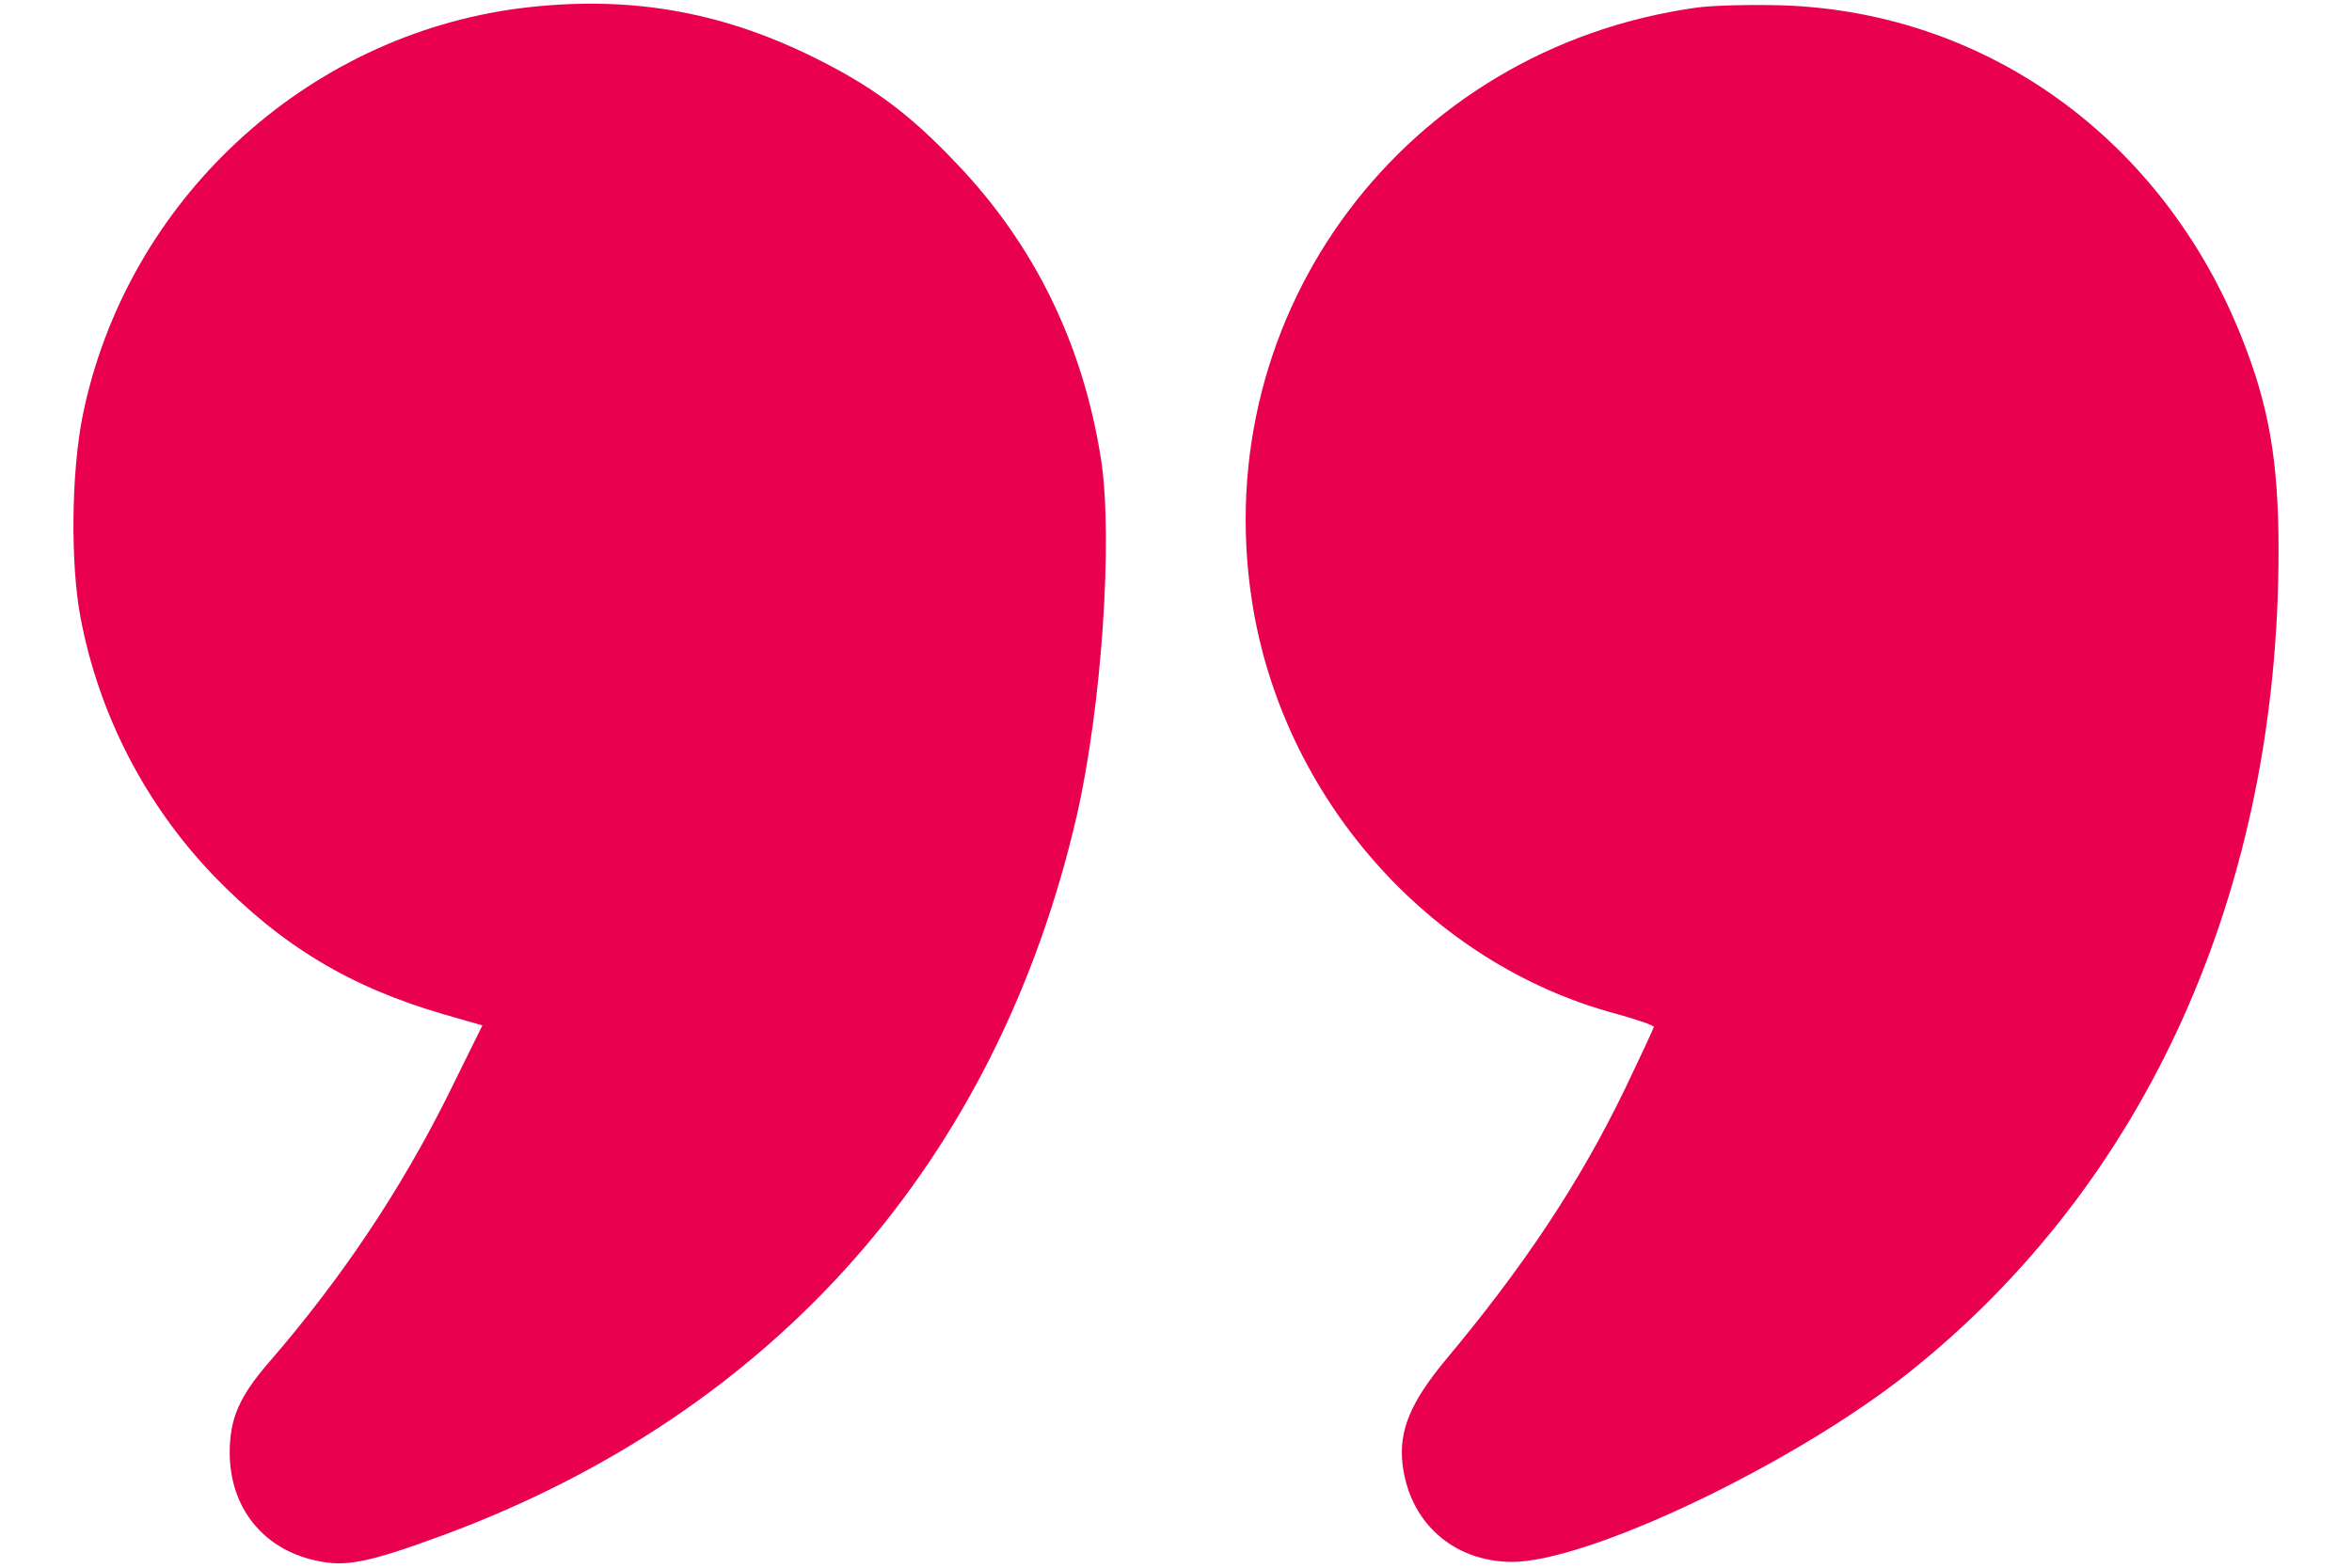
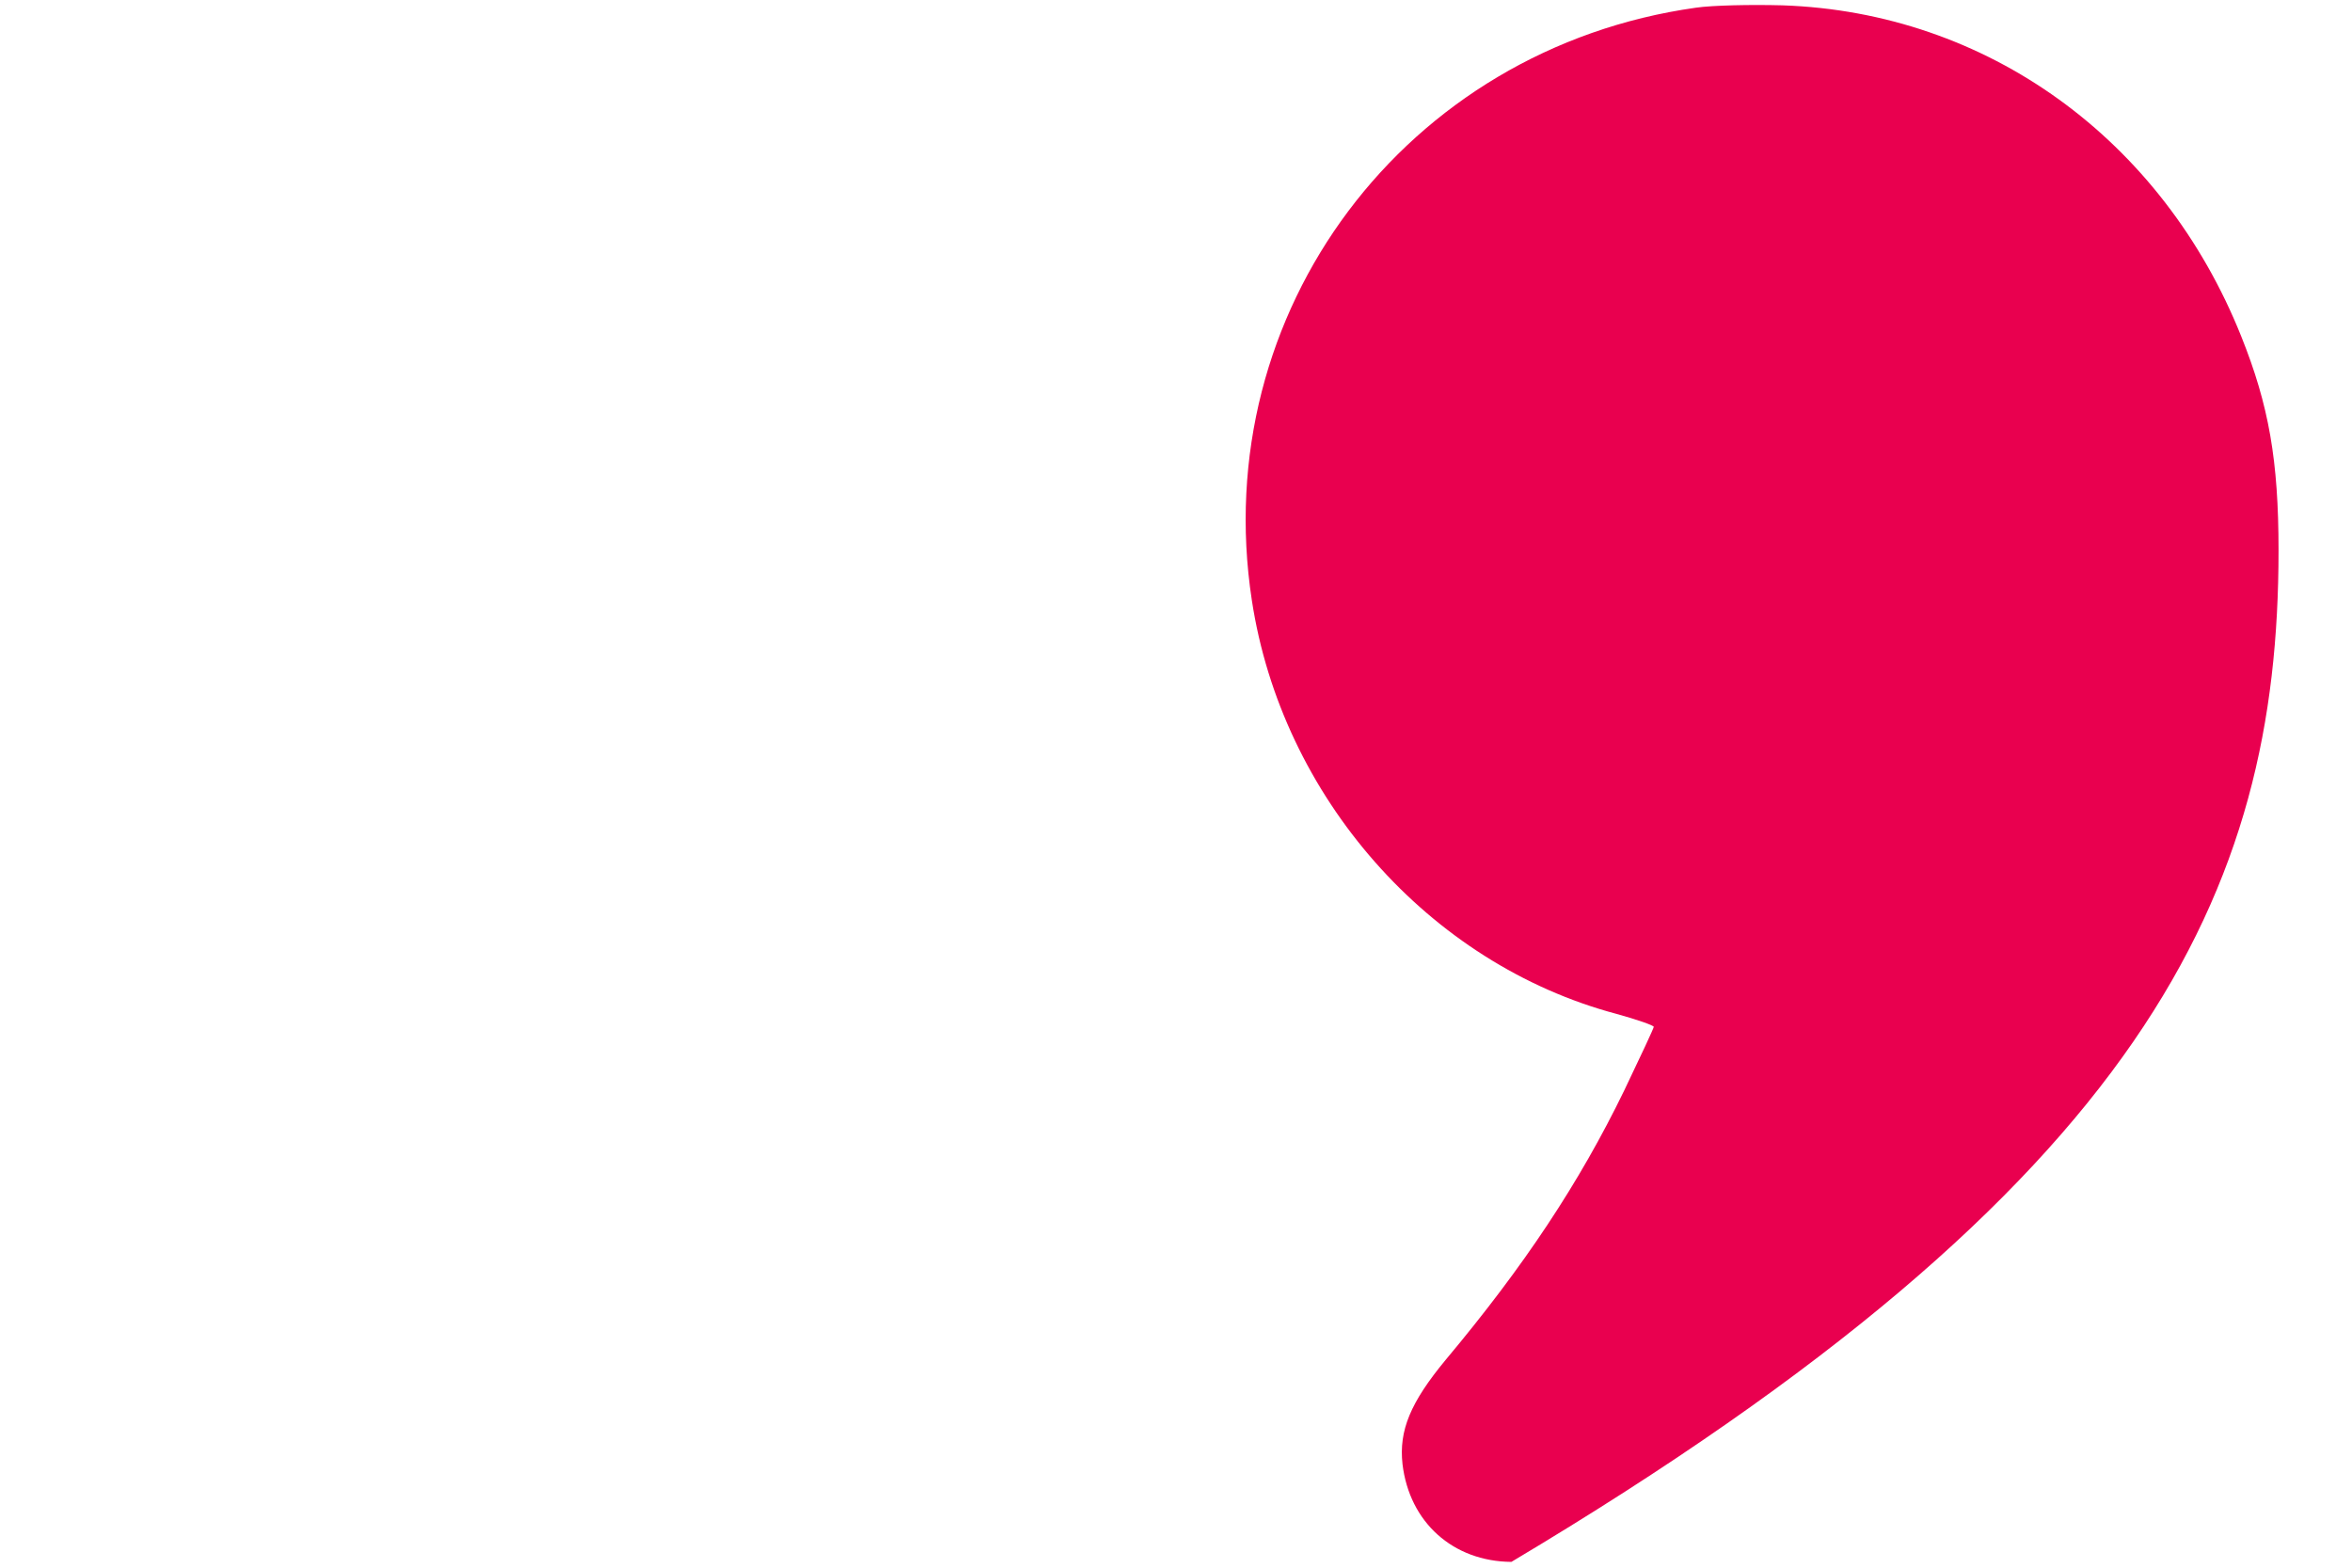
<svg xmlns="http://www.w3.org/2000/svg" width="30" height="20" viewBox="0 0 30 20" fill="none">
-   <path d="M6.651 0.103C3.897 0.449 1.612 2.564 1.055 5.301C0.909 6.021 0.897 7.187 1.026 7.873C1.26 9.115 1.852 10.258 2.719 11.166C3.592 12.068 4.465 12.596 5.684 12.947L6.153 13.082L5.719 13.961C5.11 15.185 4.348 16.322 3.428 17.383C3.053 17.816 2.93 18.098 2.93 18.531C2.93 19.229 3.352 19.762 4.026 19.908C4.407 19.996 4.694 19.938 5.666 19.58C9.897 18.01 12.721 14.799 13.735 10.404C14.051 9.016 14.198 6.883 14.045 5.869C13.817 4.398 13.196 3.127 12.205 2.09C11.596 1.445 11.11 1.088 10.342 0.713C9.153 0.133 7.987 -0.061 6.651 0.103Z" fill="#E9004F" />
-   <path d="M21.633 0.098C17.924 0.619 15.405 3.977 15.967 7.656C16.348 10.164 18.223 12.297 20.619 12.935C20.877 13.006 21.094 13.082 21.094 13.1C21.094 13.117 20.924 13.48 20.719 13.908C20.145 15.092 19.436 16.158 18.44 17.348C17.989 17.893 17.842 18.25 17.889 18.678C17.977 19.422 18.534 19.92 19.278 19.926C20.25 19.932 22.881 18.678 24.346 17.512C27.387 15.092 29.063 11.359 29.063 7.023C29.063 5.875 28.94 5.172 28.588 4.293C27.581 1.773 25.342 0.156 22.735 0.068C22.331 0.057 21.838 0.068 21.633 0.098Z" fill="#E9004F" />
+   <path d="M21.633 0.098C17.924 0.619 15.405 3.977 15.967 7.656C16.348 10.164 18.223 12.297 20.619 12.935C20.877 13.006 21.094 13.082 21.094 13.1C21.094 13.117 20.924 13.48 20.719 13.908C20.145 15.092 19.436 16.158 18.44 17.348C17.989 17.893 17.842 18.25 17.889 18.678C17.977 19.422 18.534 19.92 19.278 19.926C27.387 15.092 29.063 11.359 29.063 7.023C29.063 5.875 28.94 5.172 28.588 4.293C27.581 1.773 25.342 0.156 22.735 0.068C22.331 0.057 21.838 0.068 21.633 0.098Z" fill="#E9004F" />
</svg>